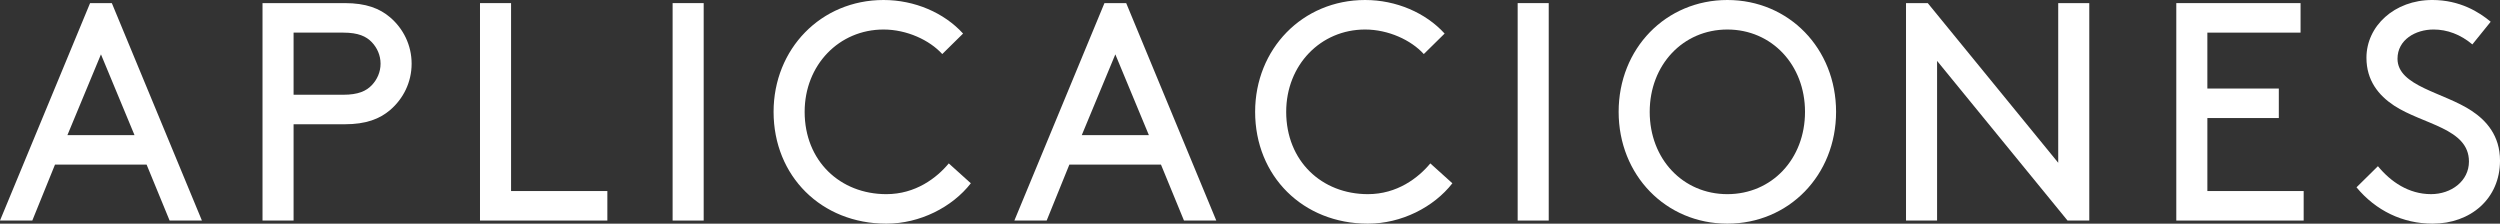
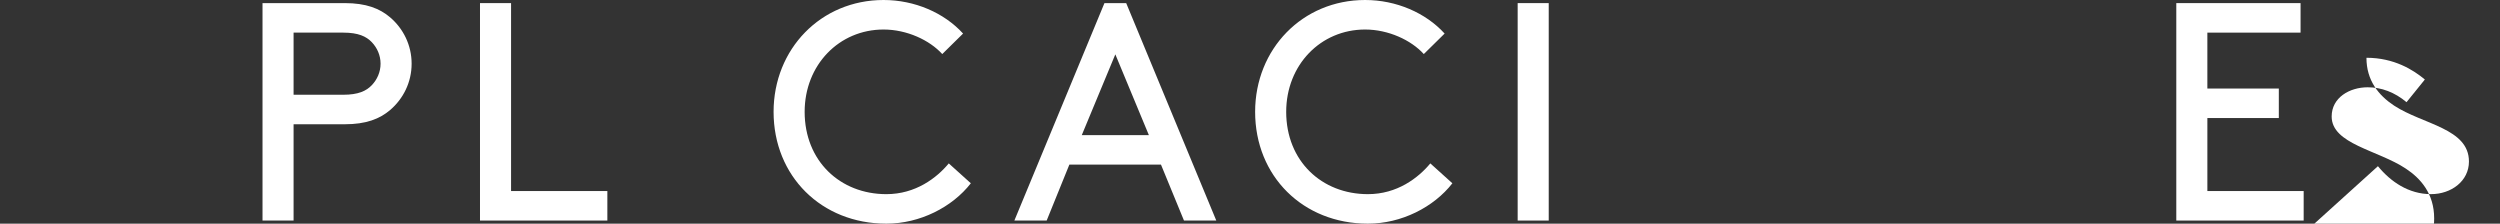
<svg xmlns="http://www.w3.org/2000/svg" version="1.1" id="Capa_1" x="0px" y="0px" width="311.189px" height="27.84px" viewBox="53.756 -150.944 311.189 27.84" enable-background="new 53.756 -150.944 311.189 27.84" xml:space="preserve">
  <rect x="53.756" y="-150.944" width="311.189" height="27.84" fill="#333333" stroke="none" />
  <g>
    <g>
-       <path fill="#FFFFFF" d="M72.006-130.451H60.6l-2.823,6.96h-4.021l11.213-27.066h2.707l11.213,27.066h-4.021L72.006-130.451z     M62.147-134.124h8.352l-4.176-10.054L62.147-134.124z" />
      <path fill="#FFFFFF" d="M90.3-135.477v11.986h-3.867v-27.066H96.68c2.629,0,4.331,0.657,5.645,1.779    c1.624,1.392,2.668,3.441,2.668,5.761c0,2.32-1.044,4.369-2.668,5.762c-1.314,1.121-3.016,1.778-5.645,1.778H90.3z M96.487-139.15    c1.856,0,2.861-0.465,3.557-1.199c0.657-0.696,1.083-1.624,1.083-2.668s-0.425-1.972-1.083-2.668    c-0.696-0.734-1.701-1.198-3.557-1.198H90.3v7.733H96.487z" />
      <path fill="#FFFFFF" d="M117.371-127.164h11.986v3.673h-15.853v-27.066h3.867V-127.164z" />
-       <path fill="#FFFFFF" d="M137.48-150.557h3.867v27.066h-3.867V-150.557z" />
      <path fill="#FFFFFF" d="M163.737-150.944c3.867,0,7.54,1.586,9.898,4.177l-2.591,2.552c-1.585-1.74-4.408-3.055-7.308-3.055    c-5.529,0-9.821,4.408-9.821,10.246c0,6.109,4.408,10.247,10.169,10.247c3.634,0,6.264-2.011,7.771-3.828l2.746,2.475    c-2.32,2.977-6.341,5.026-10.517,5.026c-8.082,0-14.036-5.916-14.036-13.92C150.049-144.835,155.926-150.944,163.737-150.944z" />
      <path fill="#FFFFFF" d="M198.27-130.451h-11.406l-2.823,6.96h-4.021l11.213-27.066h2.707l11.213,27.066h-4.021L198.27-130.451z     M188.411-134.124h8.352l-4.176-10.054L188.411-134.124z" />
      <path fill="#FFFFFF" d="M223.678-150.944c3.867,0,7.539,1.586,9.898,4.177l-2.591,2.552c-1.585-1.74-4.407-3.055-7.308-3.055    c-5.529,0-9.821,4.408-9.821,10.246c0,6.109,4.408,10.247,10.169,10.247c3.635,0,6.264-2.011,7.771-3.828l2.746,2.475    c-2.32,2.977-6.342,5.026-10.518,5.026c-8.081,0-14.035-5.916-14.035-13.92C209.991-144.835,215.868-150.944,223.678-150.944z" />
      <path fill="#FFFFFF" d="M242.668-150.557h3.866v27.066h-3.866V-150.557z" />
-       <path fill="#FFFFFF" d="M268.77-150.944c7.656,0,13.533,6.032,13.533,13.92s-5.877,13.92-13.533,13.92s-13.533-6.032-13.533-13.92    S261.114-150.944,268.77-150.944z M268.77-126.777c5.529,0,9.666-4.37,9.666-10.247c0-5.838-4.137-10.246-9.666-10.246    s-9.666,4.408-9.666,10.246C259.104-131.147,263.241-126.777,268.77-126.777z" />
-       <path fill="#FFFFFF" d="M294.875-143.365v19.874h-3.867v-27.066h2.707l16.239,19.875v-19.875h3.866v27.066h-2.707L294.875-143.365    z" />
      <path fill="#FFFFFF" d="M337.413-139.924v3.673h-8.893v9.087h11.986v3.673h-15.854v-27.066h15.467v3.674h-11.6v6.96H337.413z" />
-       <path fill="#FFFFFF" d="M349.75-130.258c1.586,1.934,3.828,3.48,6.612,3.48c2.513,0,4.718-1.624,4.718-4.061    c0-4.137-5.723-4.601-9.319-6.96c-1.933-1.275-3.44-3.132-3.44-5.954c0-3.944,3.479-7.192,8.196-7.192    c3.441,0,5.839,1.509,7.27,2.707l-2.281,2.822c-1.47-1.237-3.132-1.855-4.833-1.855c-2.243,0-4.486,1.275-4.486,3.635    c0,3.44,5.762,4.176,9.242,6.495c1.816,1.199,3.518,3.094,3.518,6.187c0,4.756-3.673,7.85-8.39,7.85    c-3.712,0-7.076-1.624-9.474-4.524L349.75-130.258z" />
+       <path fill="#FFFFFF" d="M349.75-130.258c1.586,1.934,3.828,3.48,6.612,3.48c2.513,0,4.718-1.624,4.718-4.061    c0-4.137-5.723-4.601-9.319-6.96c-1.933-1.275-3.44-3.132-3.44-5.954c3.441,0,5.839,1.509,7.27,2.707l-2.281,2.822c-1.47-1.237-3.132-1.855-4.833-1.855c-2.243,0-4.486,1.275-4.486,3.635    c0,3.44,5.762,4.176,9.242,6.495c1.816,1.199,3.518,3.094,3.518,6.187c0,4.756-3.673,7.85-8.39,7.85    c-3.712,0-7.076-1.624-9.474-4.524L349.75-130.258z" />
    </g>
  </g>
</svg>